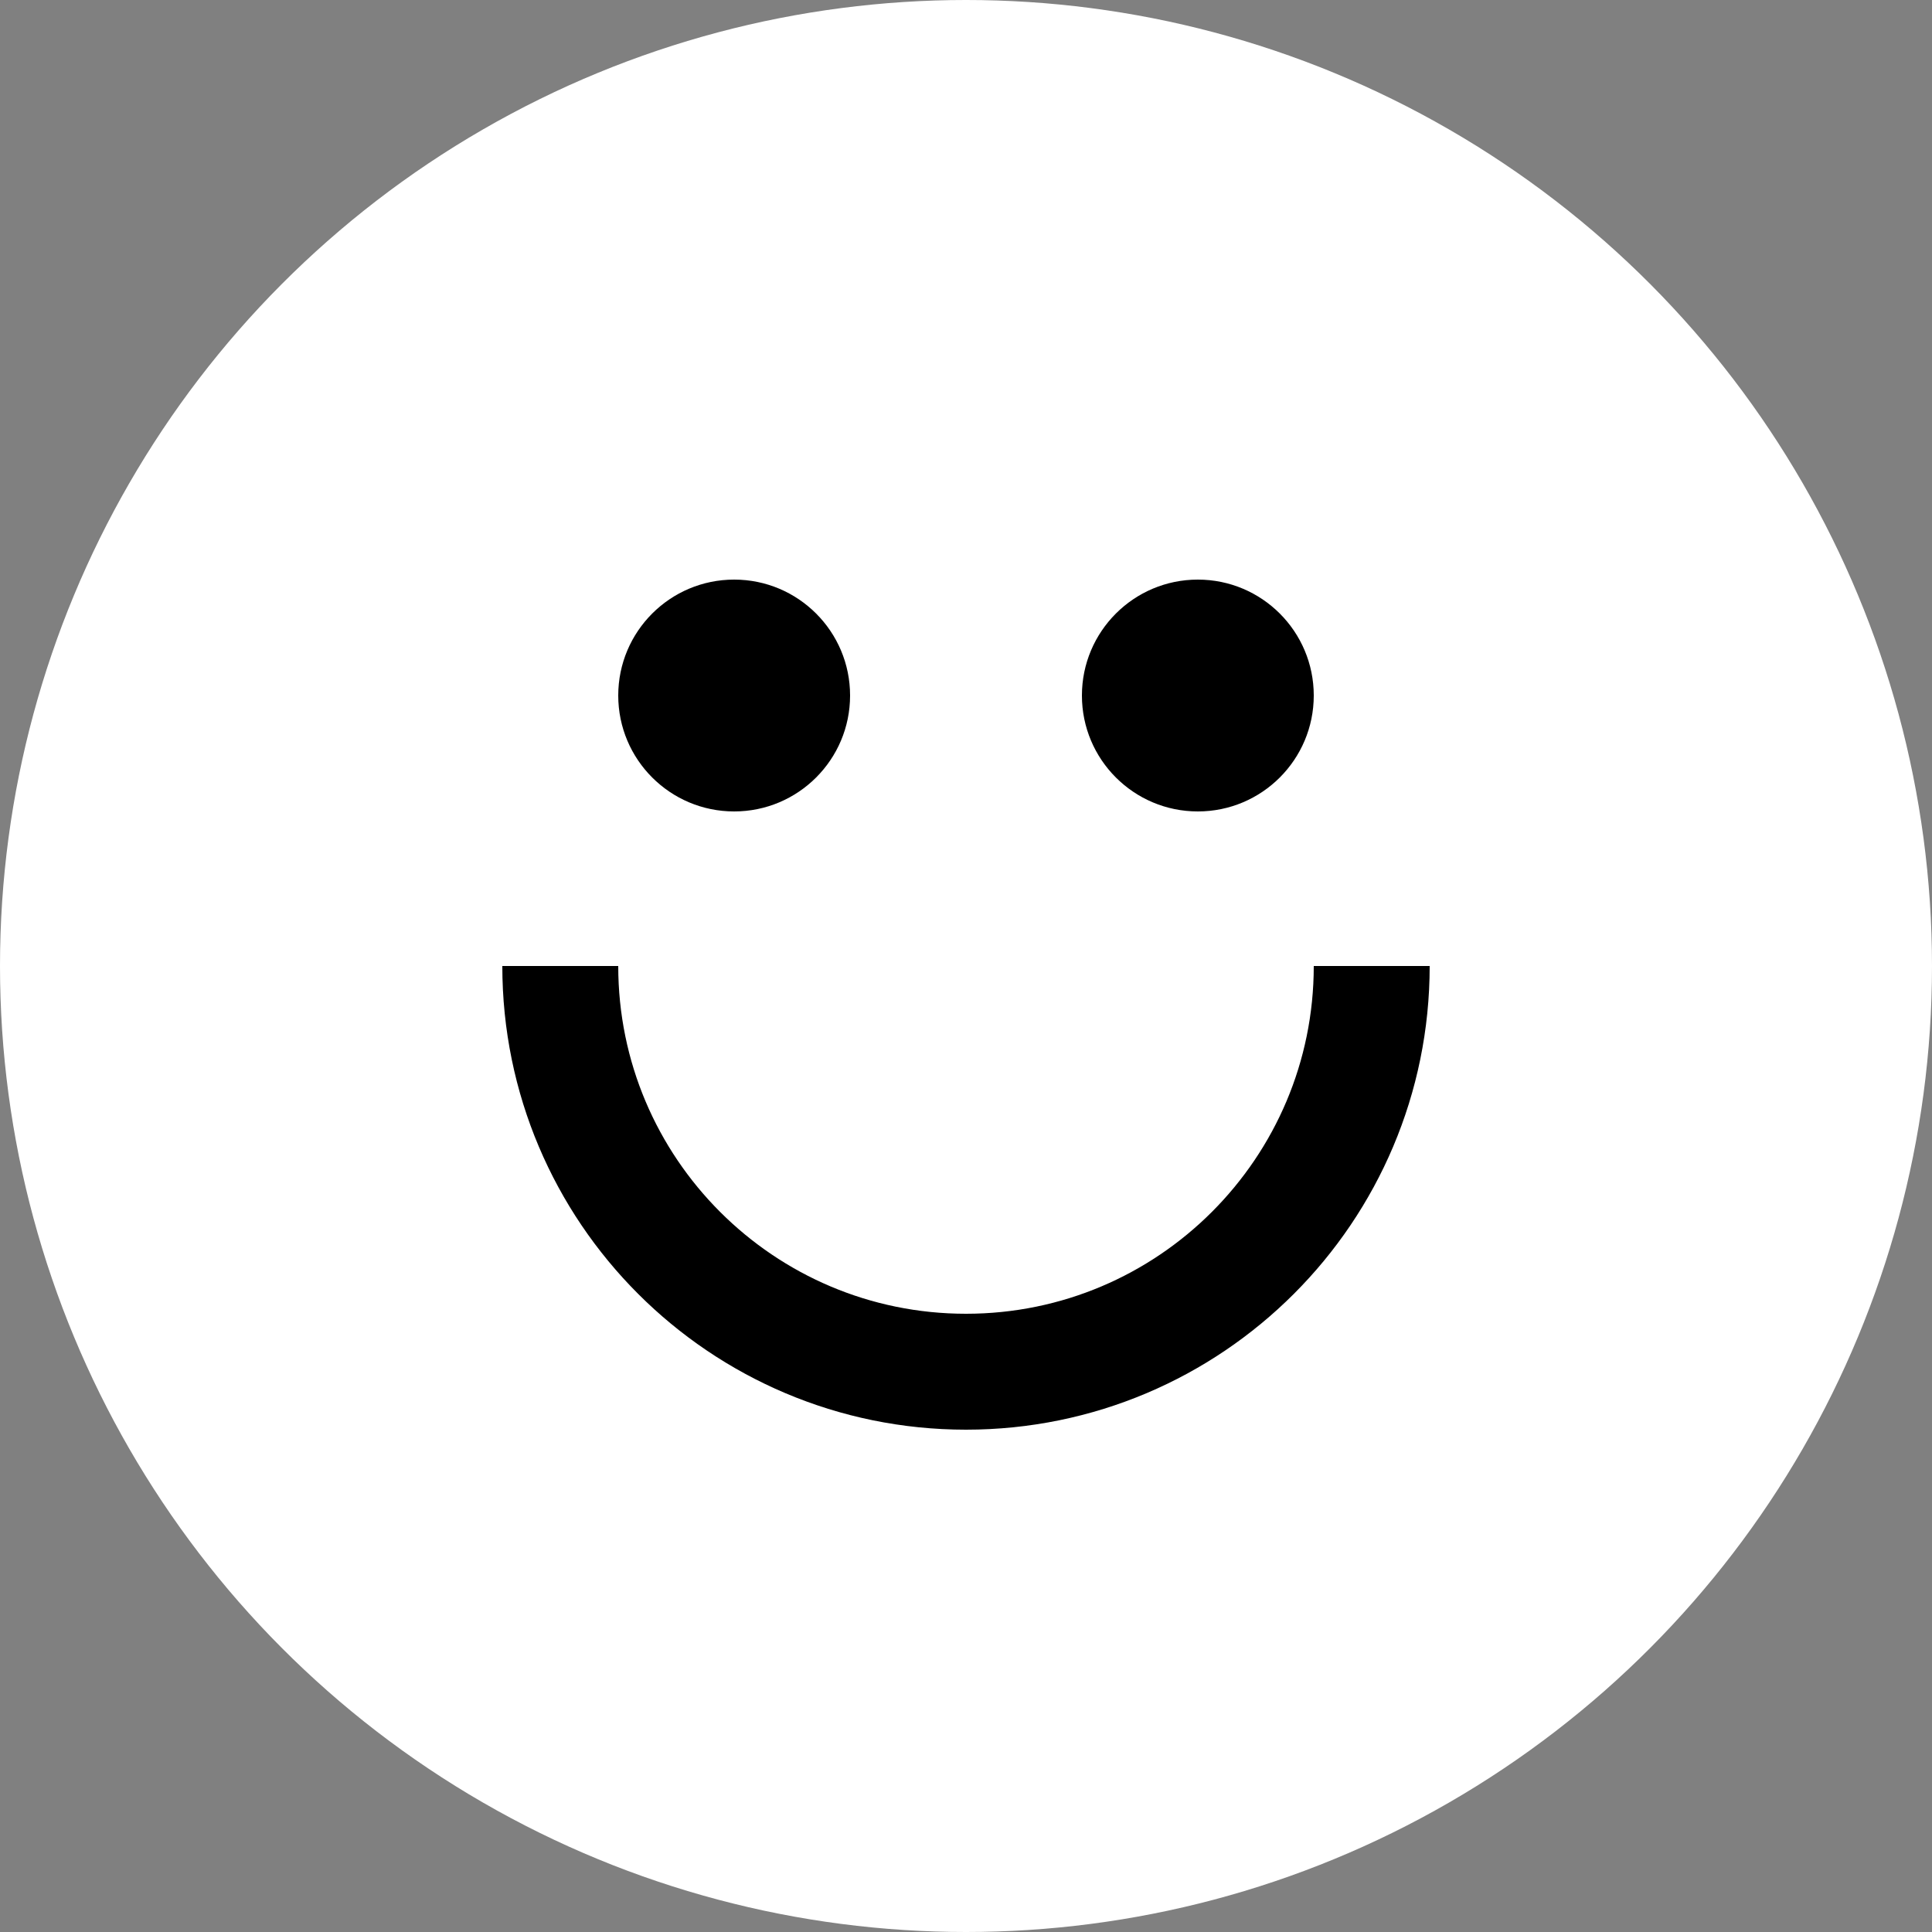
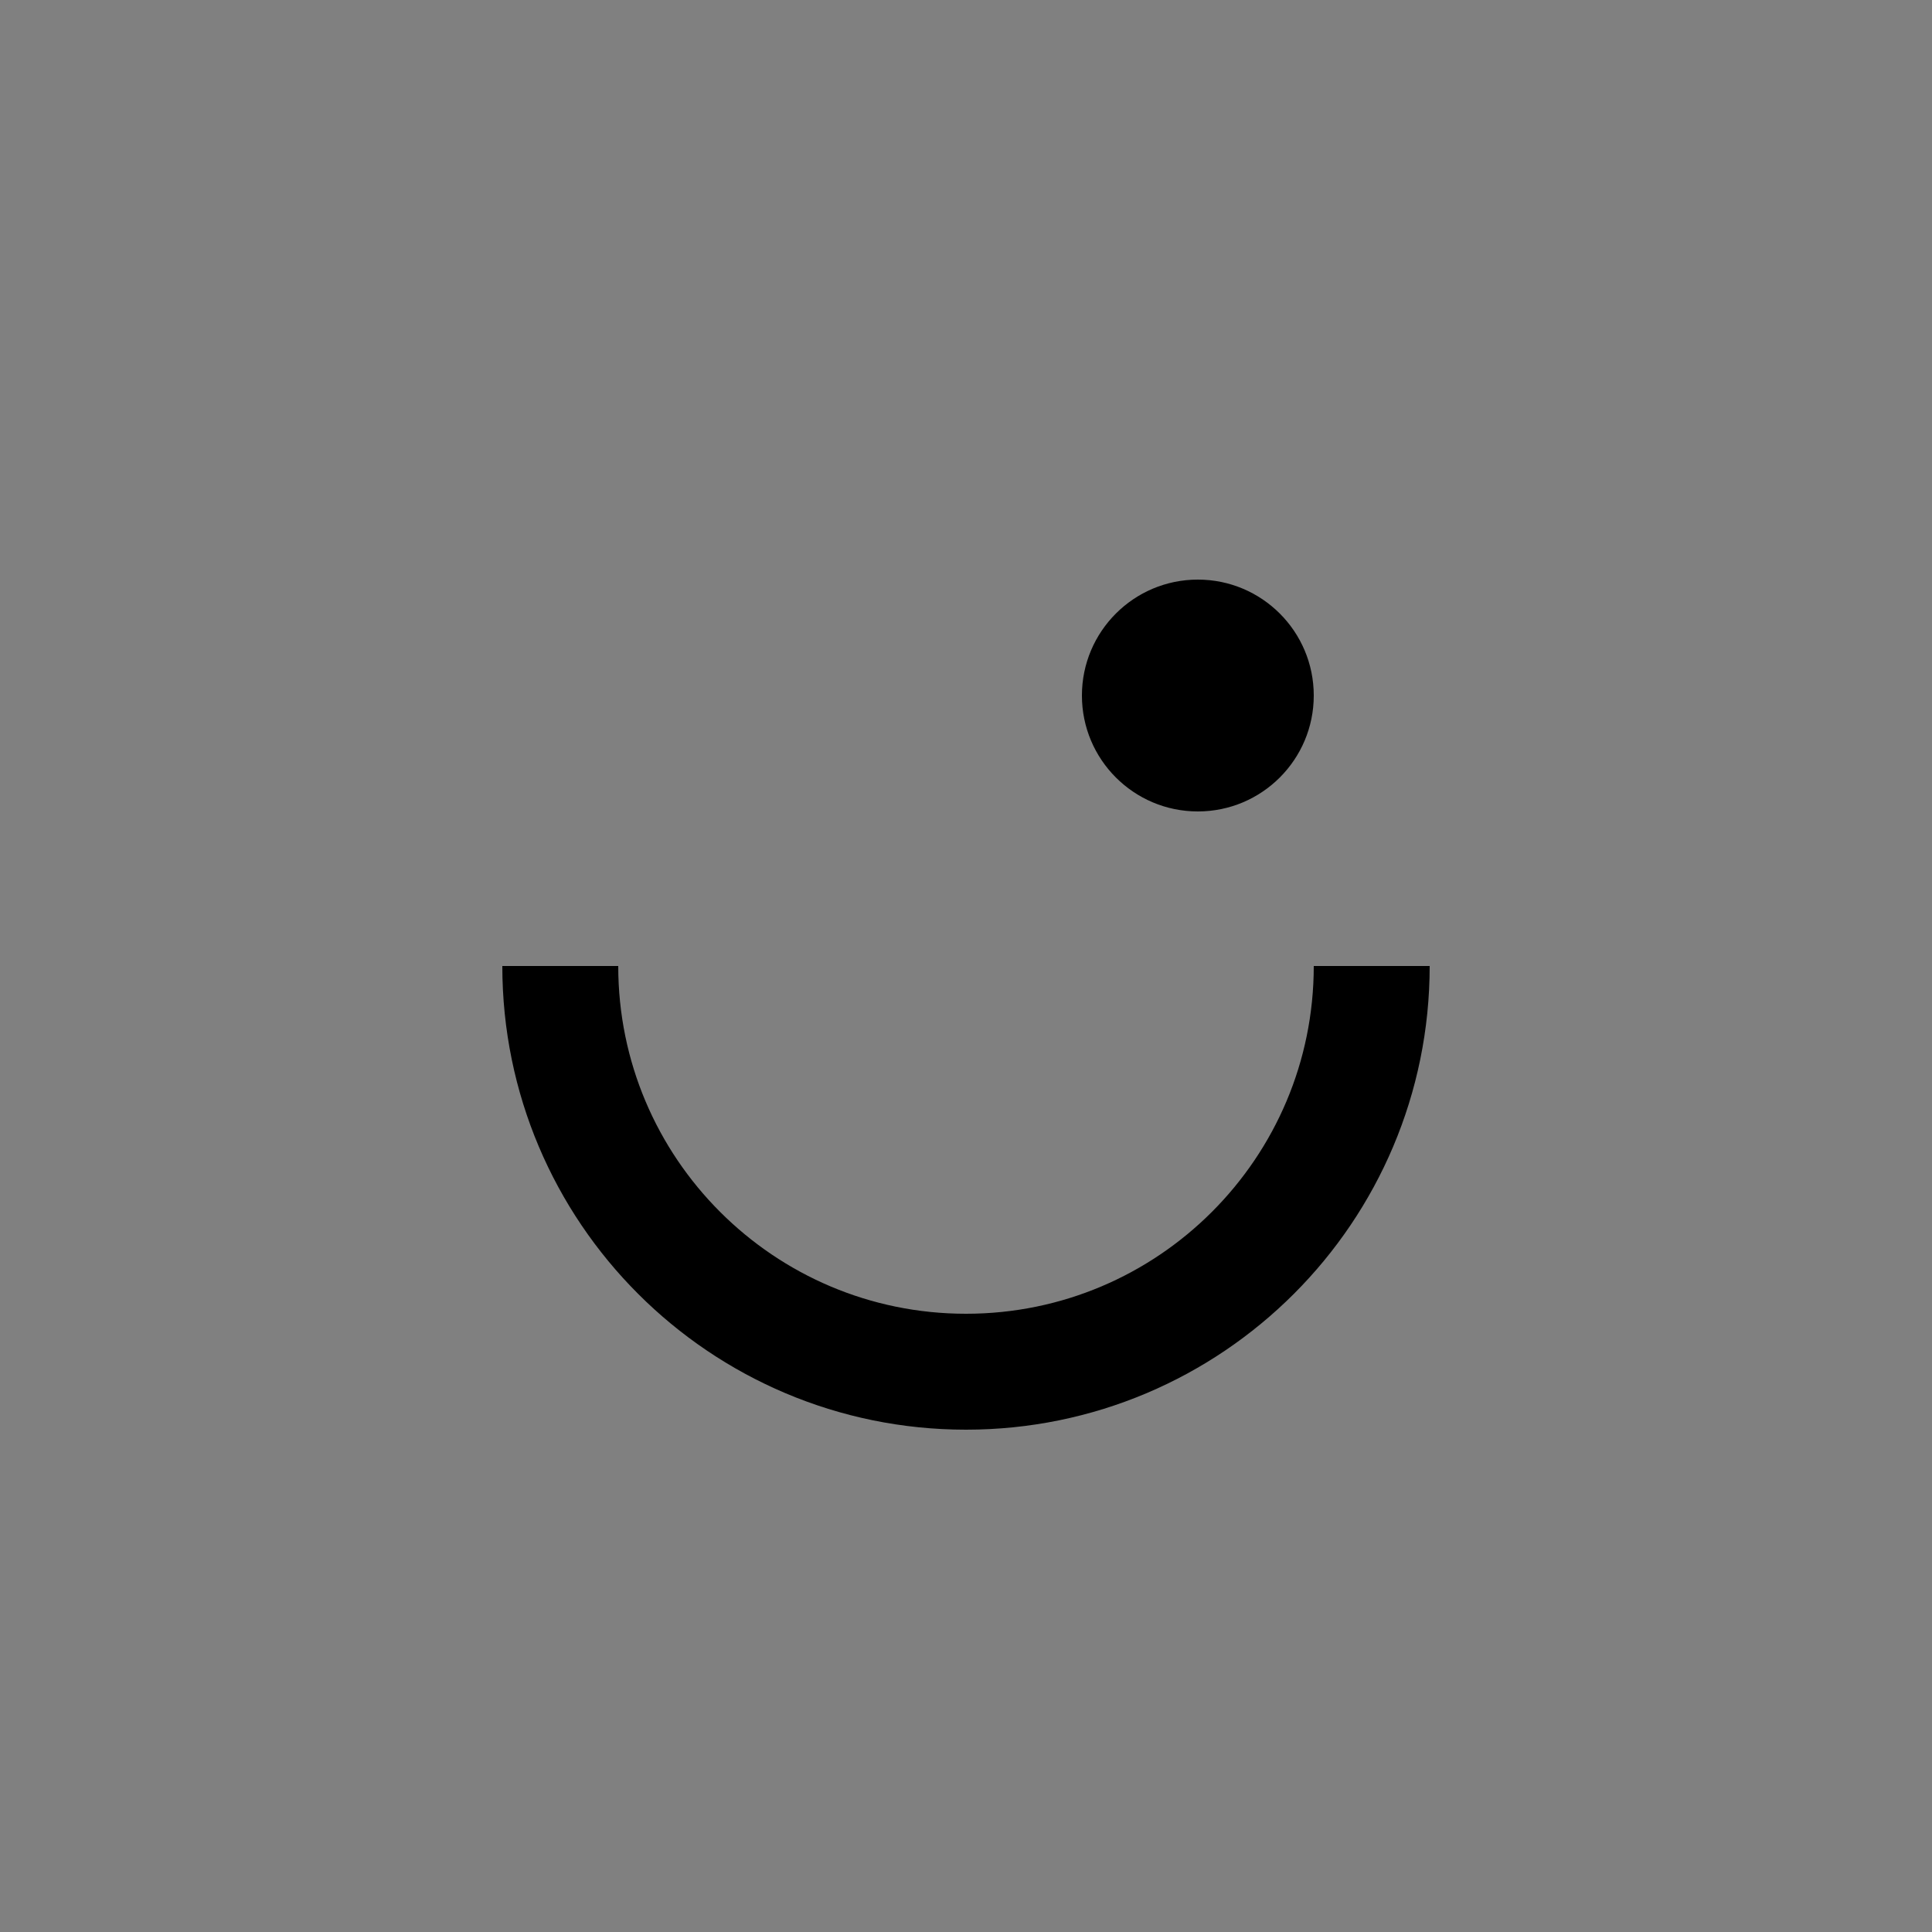
<svg xmlns="http://www.w3.org/2000/svg" width="100" height="100" viewBox="0 0 100 100" fill="none">
  <rect x="0" y="0" width="100" height="100" fill="#808080" stroke="none" />
-   <circle cx="50" cy="50" r="50" fill="white" />
-   <circle cx="38" cy="36" r="6" fill="black" />
  <circle cx="62" cy="36" r="6" fill="black" />
  <path d="M71 50C71 61.598 61.598 71 50 71C38.402 71 29 61.598 29 50" stroke="black" stroke-width="6" />
</svg>